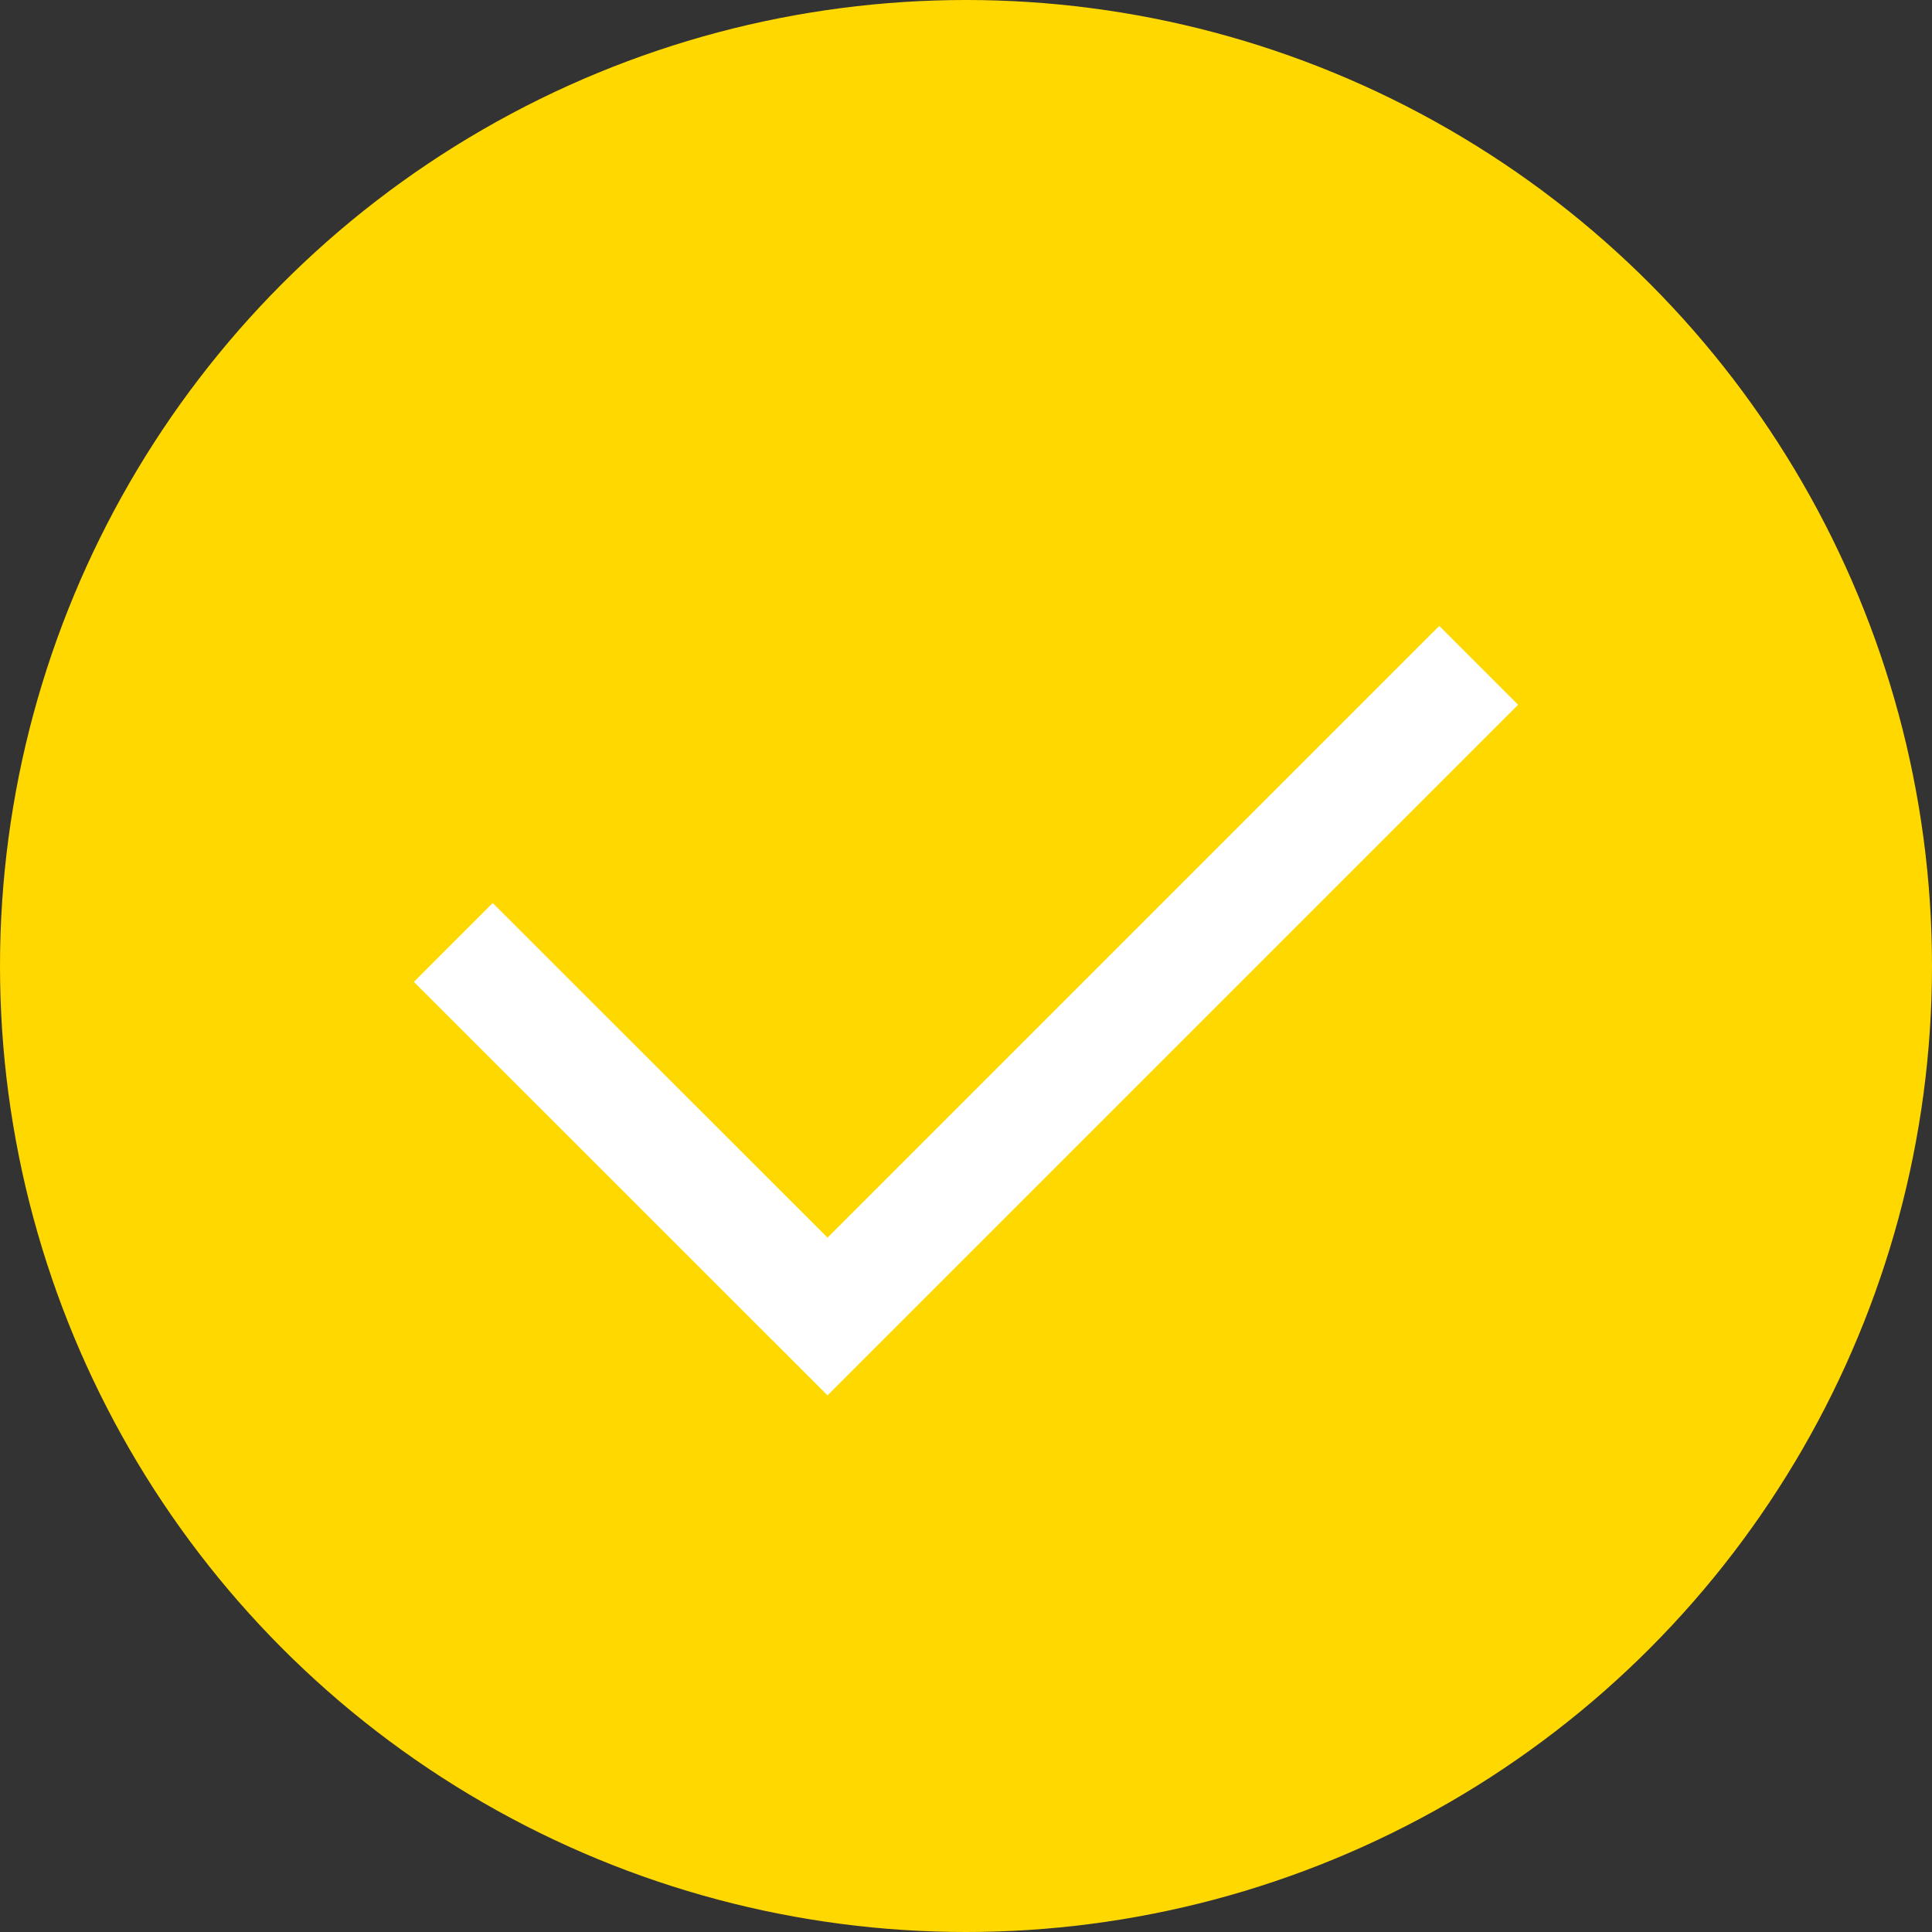
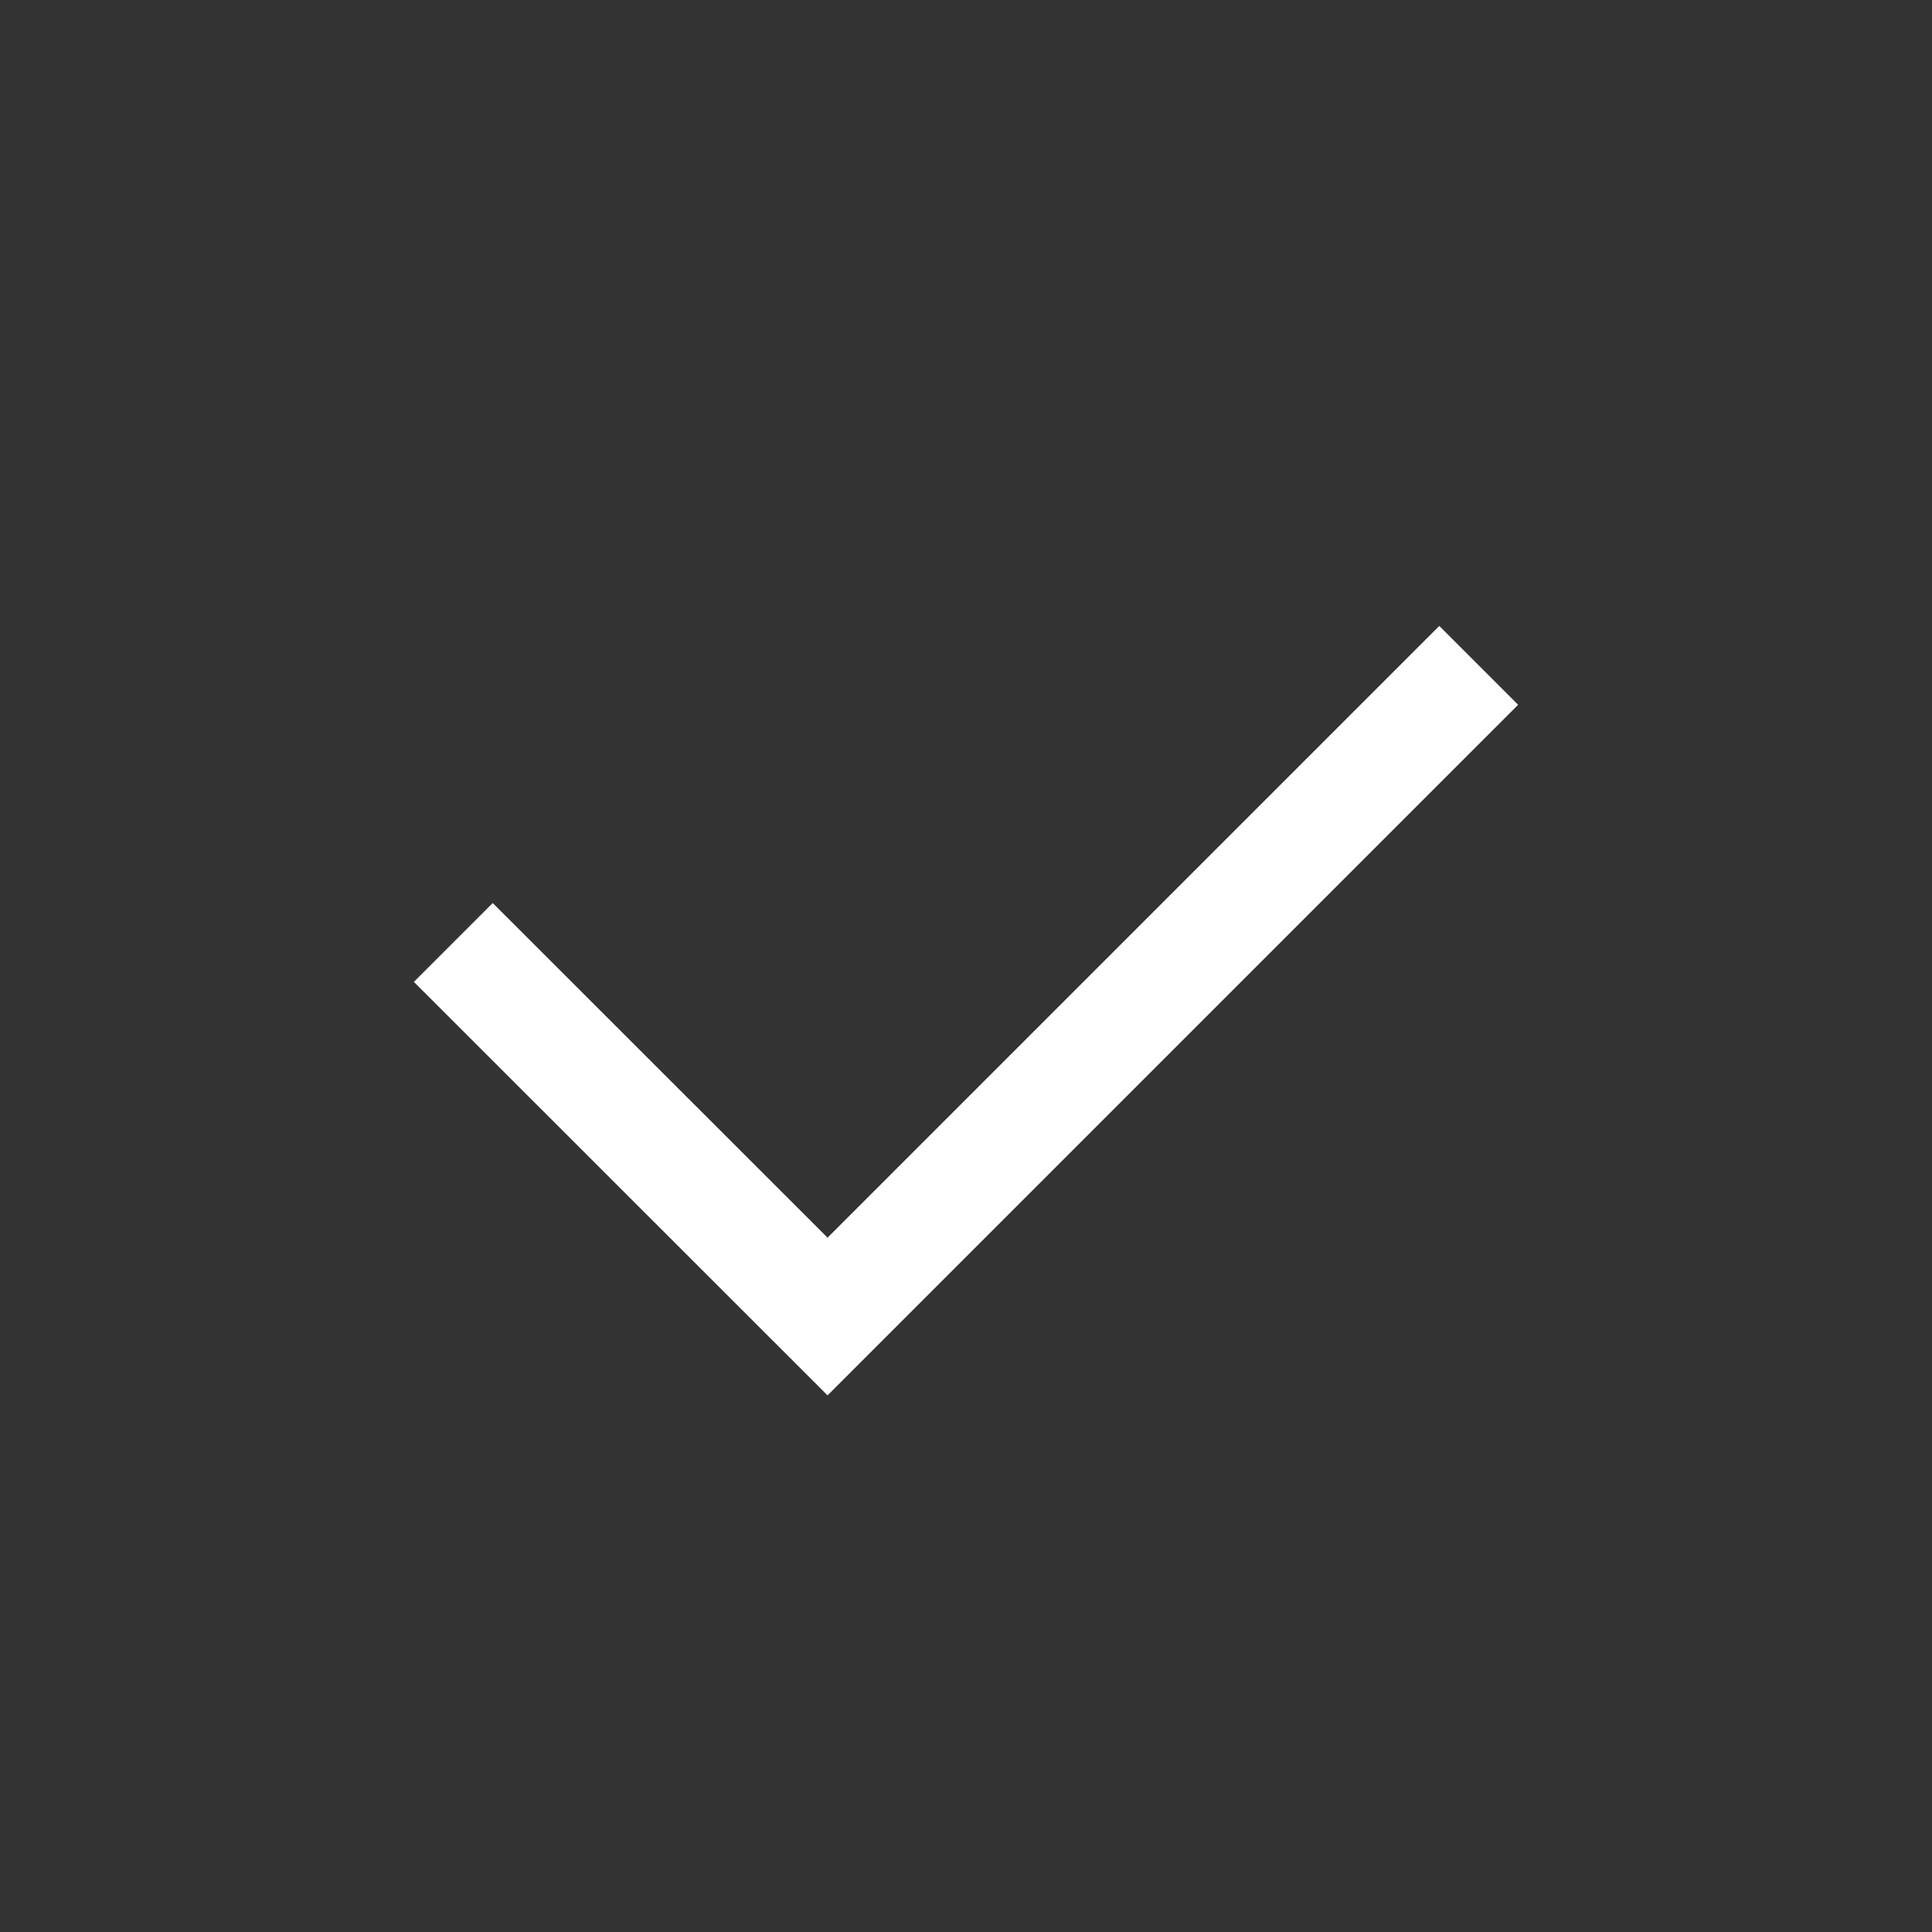
<svg xmlns="http://www.w3.org/2000/svg" id="_レイヤー_2" data-name="レイヤー 2" viewBox="0 0 103.4 103.4">
  <rect x="0" y="0" width="103.4" height="103.4" fill="#333333" stroke="none" />
  <defs>
    <style>
      .cls-1 {
        fill: #fff;
      }

      .cls-2 {
        fill: #ffd800;
      }
    </style>
  </defs>
  <g id="_レイヤー_1-2" data-name="レイヤー 1">
    <g>
-       <circle class="cls-2" cx="51.7" cy="51.7" r="51.7" />
      <polygon class="cls-1" points="44.29 74.68 22.15 52.55 26.37 48.33 44.29 66.24 77.03 33.5 81.25 37.72 44.29 74.68" />
    </g>
  </g>
</svg>